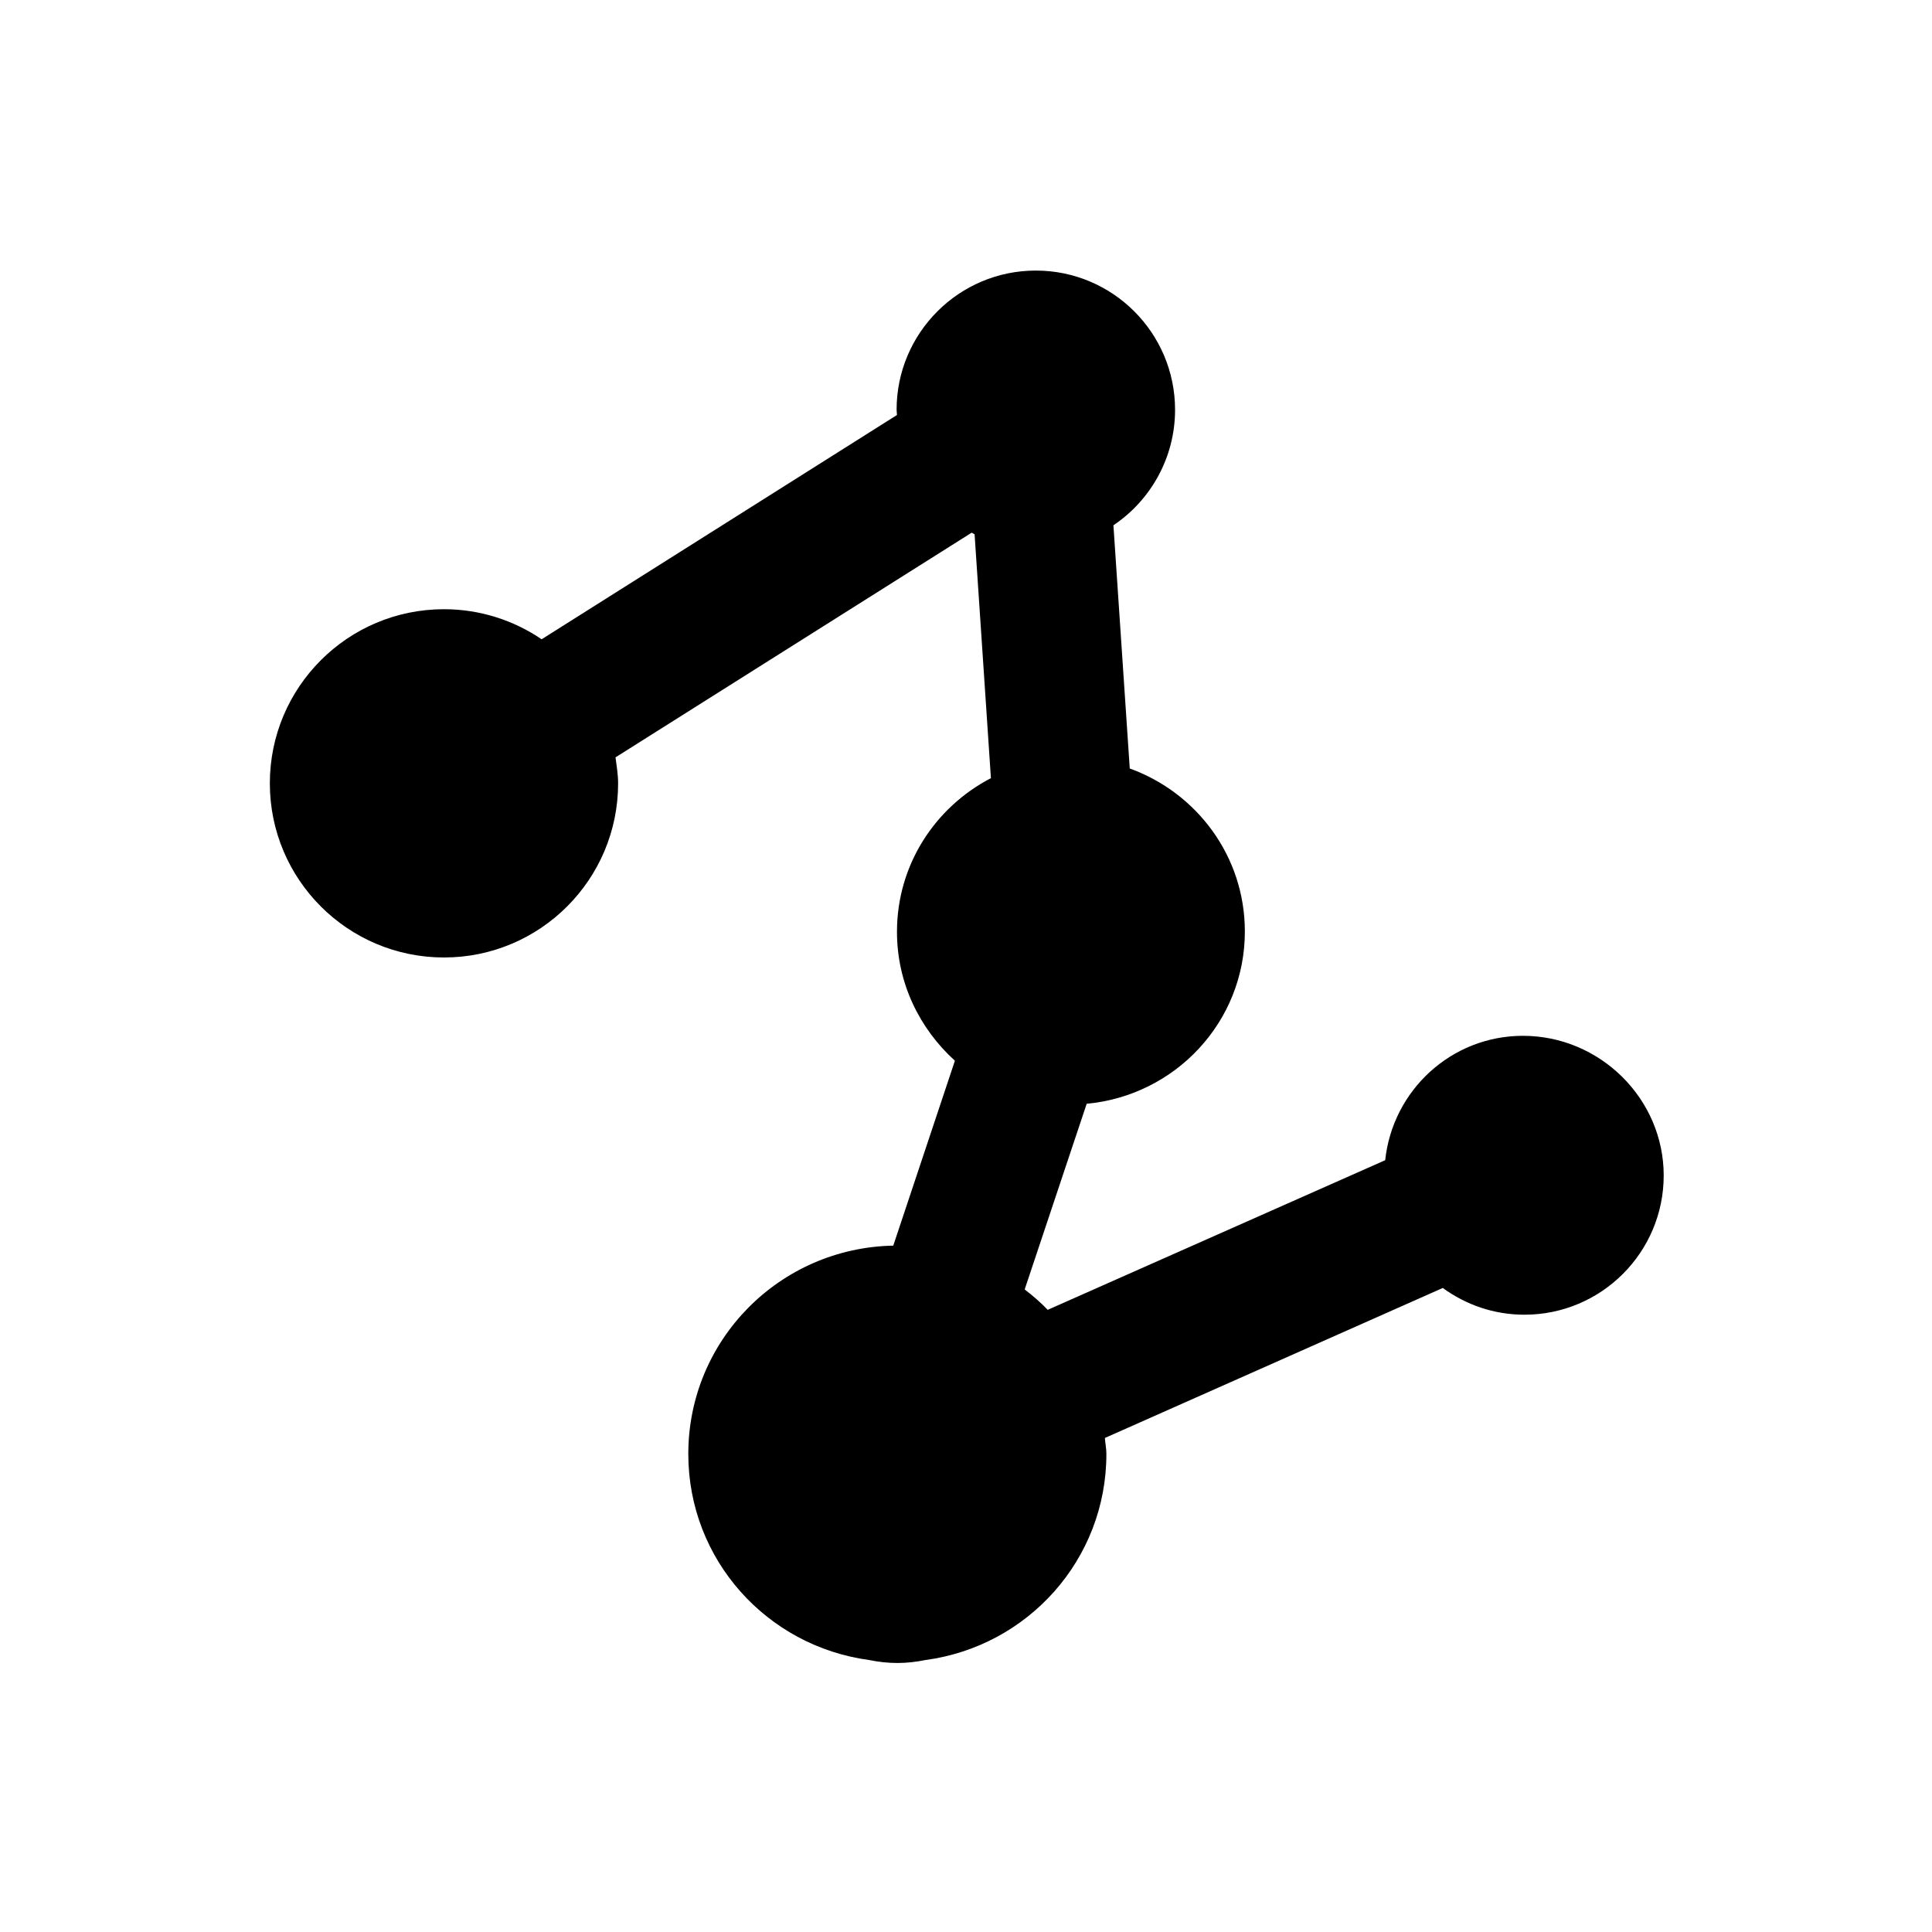
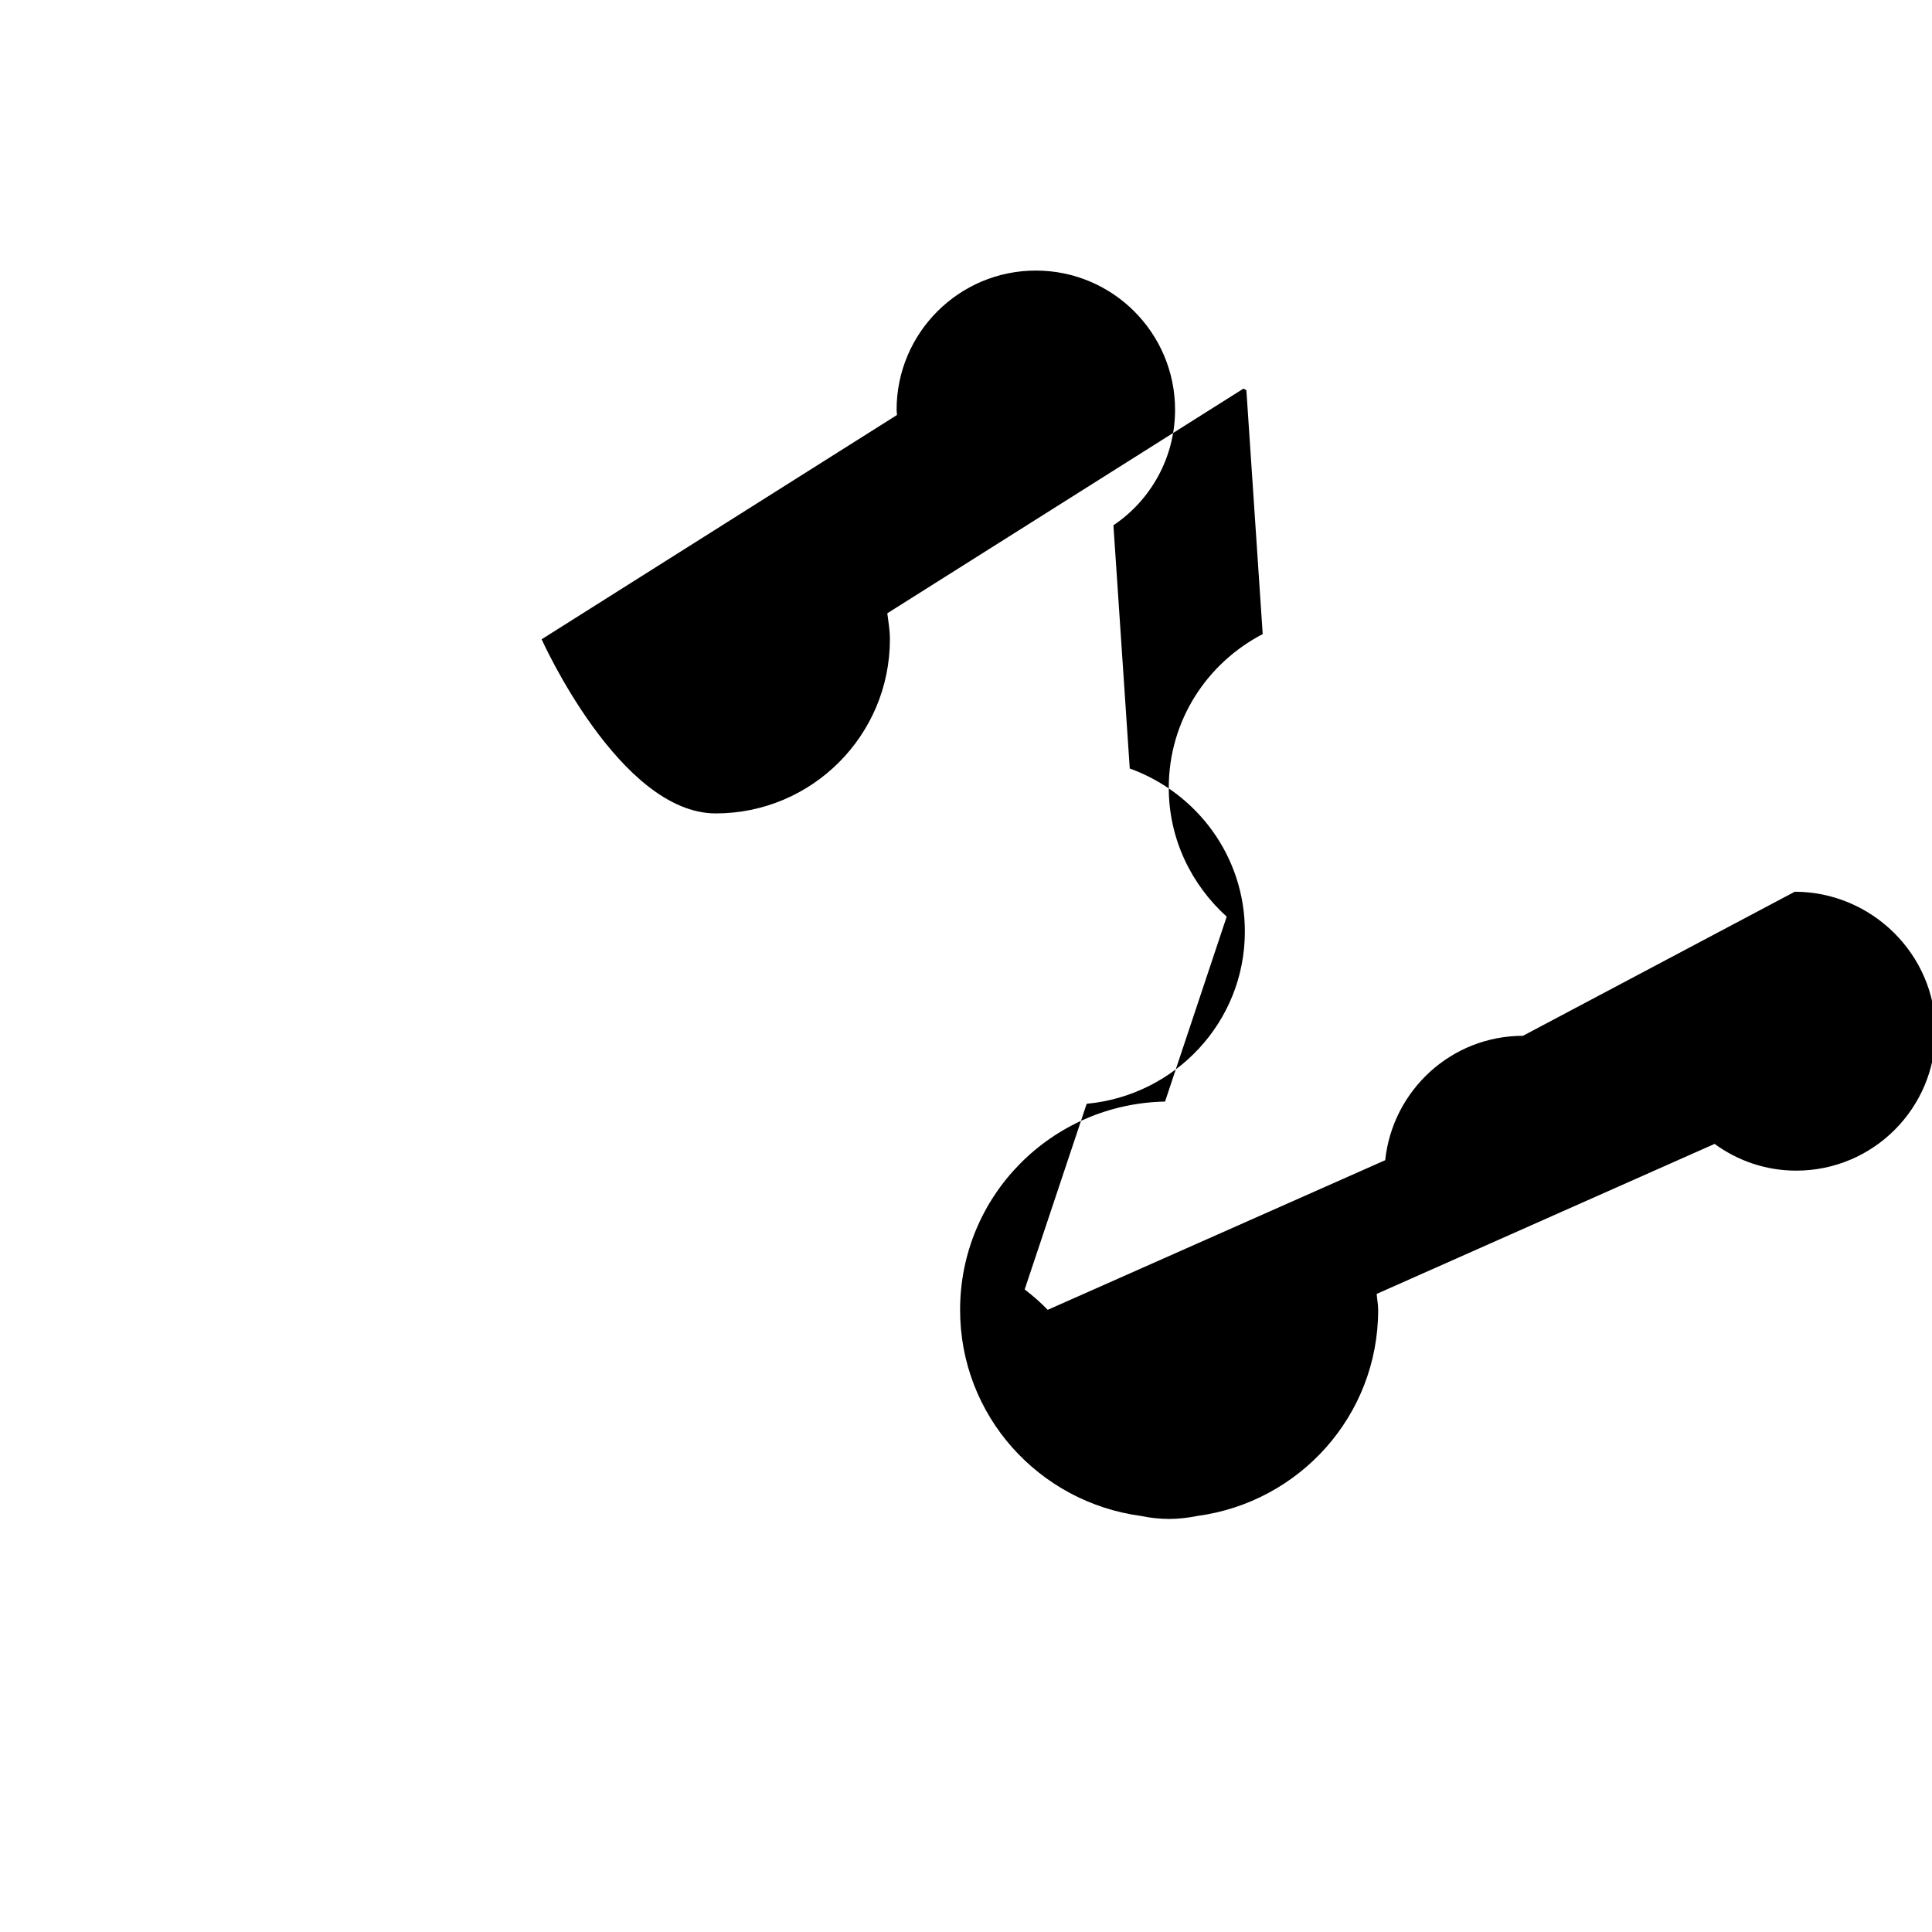
<svg xmlns="http://www.w3.org/2000/svg" fill="#000000" width="800px" height="800px" version="1.1" viewBox="144 144 512 512">
-   <path d="m547.6 418.5c-18.992 0-34.539 14.465-36.508 32.965l-89.441 39.656c-1.871-1.969-3.938-3.738-6.102-5.41l16.434-49.199c23.418-2.164 41.918-21.648 41.918-45.656 0-19.977-12.793-36.801-30.504-43.199l-4.328-64.453c9.84-6.594 16.336-17.91 16.336-30.602 0-20.367-16.531-36.898-36.898-36.898-20.367 0-36.898 16.531-36.898 36.898 0 0.492 0.098 0.887 0.098 1.379l-94.168 59.434c-7.379-5.019-16.336-7.969-25.879-7.969-25.484 0-46.148 20.664-46.148 46.148s20.664 46.148 46.148 46.148 46.148-20.664 46.148-46.148c0-2.363-0.395-4.625-0.688-6.887l94.367-59.531c0.297 0.098 0.492 0.297 0.789 0.395l4.328 64.648c-14.762 7.676-24.895 22.926-24.895 40.738 0 13.578 6.004 25.684 15.352 34.145l-16.336 49.004c-30.109 0.59-54.316 24.992-54.316 55.203 0 28.043 20.859 50.973 47.922 54.613 2.363 0.492 4.922 0.789 7.477 0.789 2.559 0 5.019-0.297 7.477-0.789 27.059-3.641 47.922-26.566 47.922-54.613 0-1.477-0.297-2.754-0.395-4.231l89.543-39.754c6.102 4.43 13.48 7.086 21.648 7.086 20.367 0 36.898-16.531 36.898-36.898-0.004-20.379-16.93-37.012-37.301-37.012z" />
+   <path d="m547.6 418.5c-18.992 0-34.539 14.465-36.508 32.965l-89.441 39.656c-1.871-1.969-3.938-3.738-6.102-5.41l16.434-49.199c23.418-2.164 41.918-21.648 41.918-45.656 0-19.977-12.793-36.801-30.504-43.199l-4.328-64.453c9.84-6.594 16.336-17.91 16.336-30.602 0-20.367-16.531-36.898-36.898-36.898-20.367 0-36.898 16.531-36.898 36.898 0 0.492 0.098 0.887 0.098 1.379l-94.168 59.434s20.664 46.148 46.148 46.148 46.148-20.664 46.148-46.148c0-2.363-0.395-4.625-0.688-6.887l94.367-59.531c0.297 0.098 0.492 0.297 0.789 0.395l4.328 64.648c-14.762 7.676-24.895 22.926-24.895 40.738 0 13.578 6.004 25.684 15.352 34.145l-16.336 49.004c-30.109 0.59-54.316 24.992-54.316 55.203 0 28.043 20.859 50.973 47.922 54.613 2.363 0.492 4.922 0.789 7.477 0.789 2.559 0 5.019-0.297 7.477-0.789 27.059-3.641 47.922-26.566 47.922-54.613 0-1.477-0.297-2.754-0.395-4.231l89.543-39.754c6.102 4.43 13.48 7.086 21.648 7.086 20.367 0 36.898-16.531 36.898-36.898-0.004-20.379-16.93-37.012-37.301-37.012z" />
</svg>